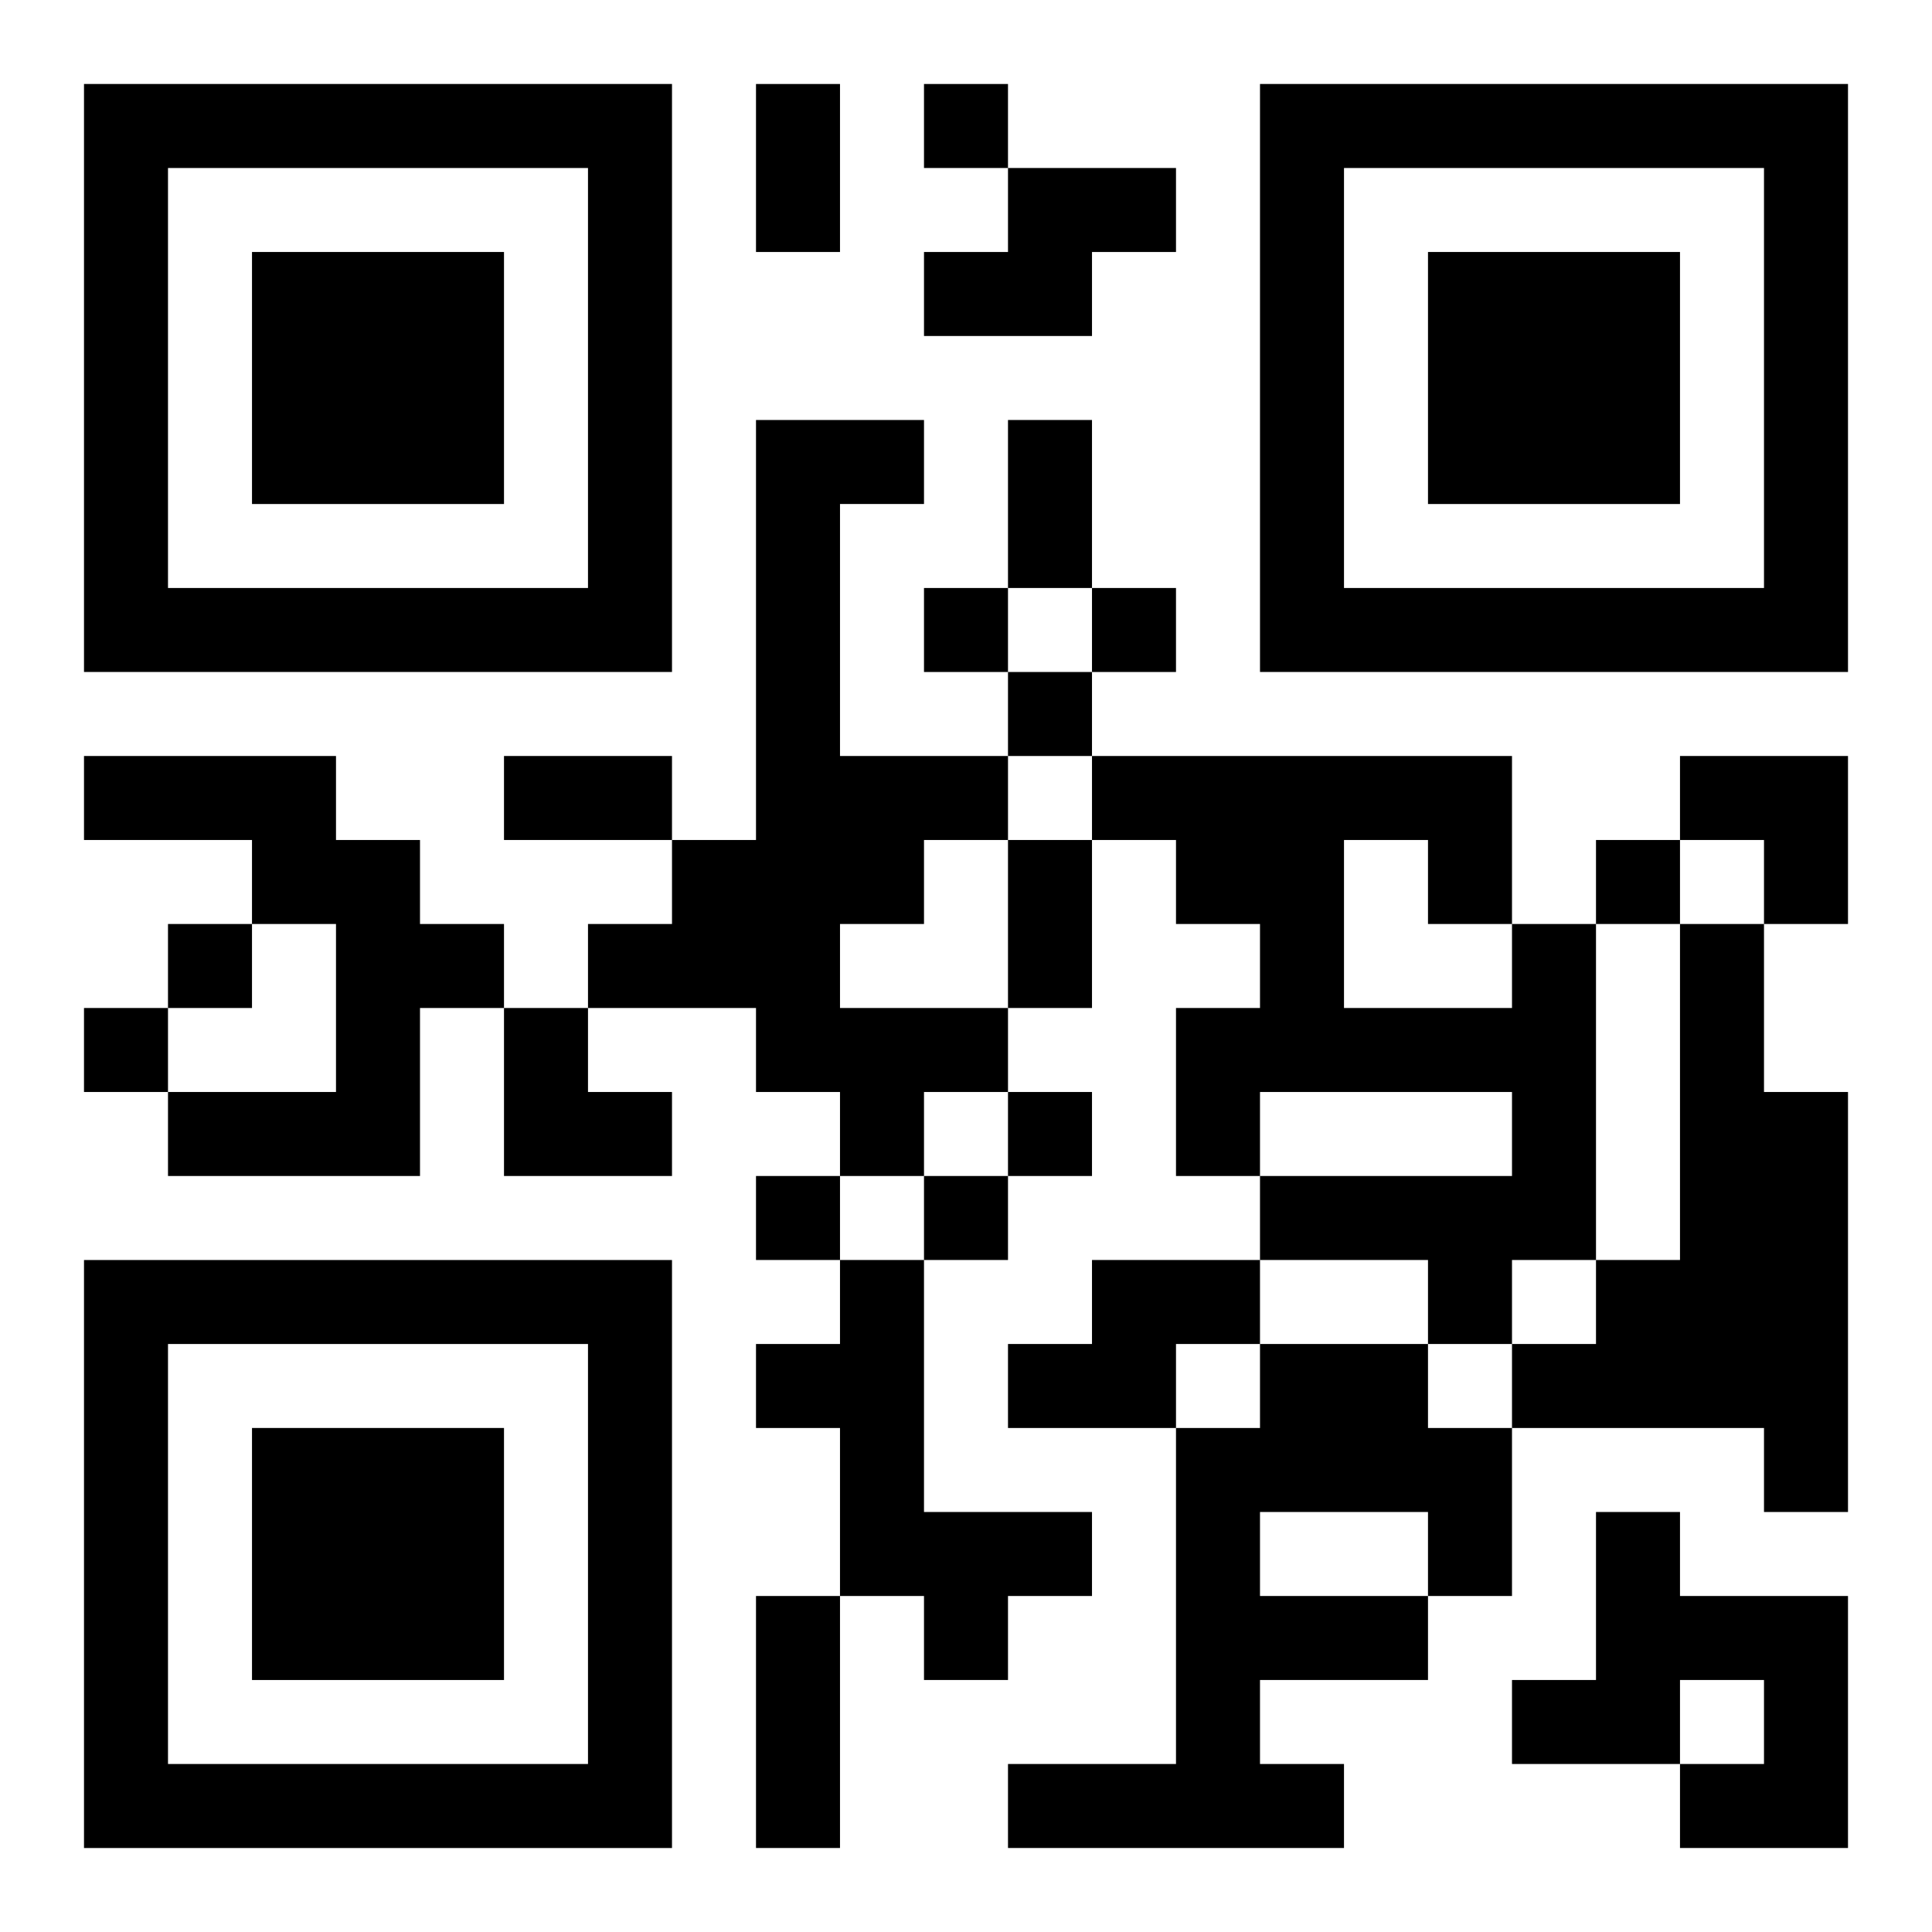
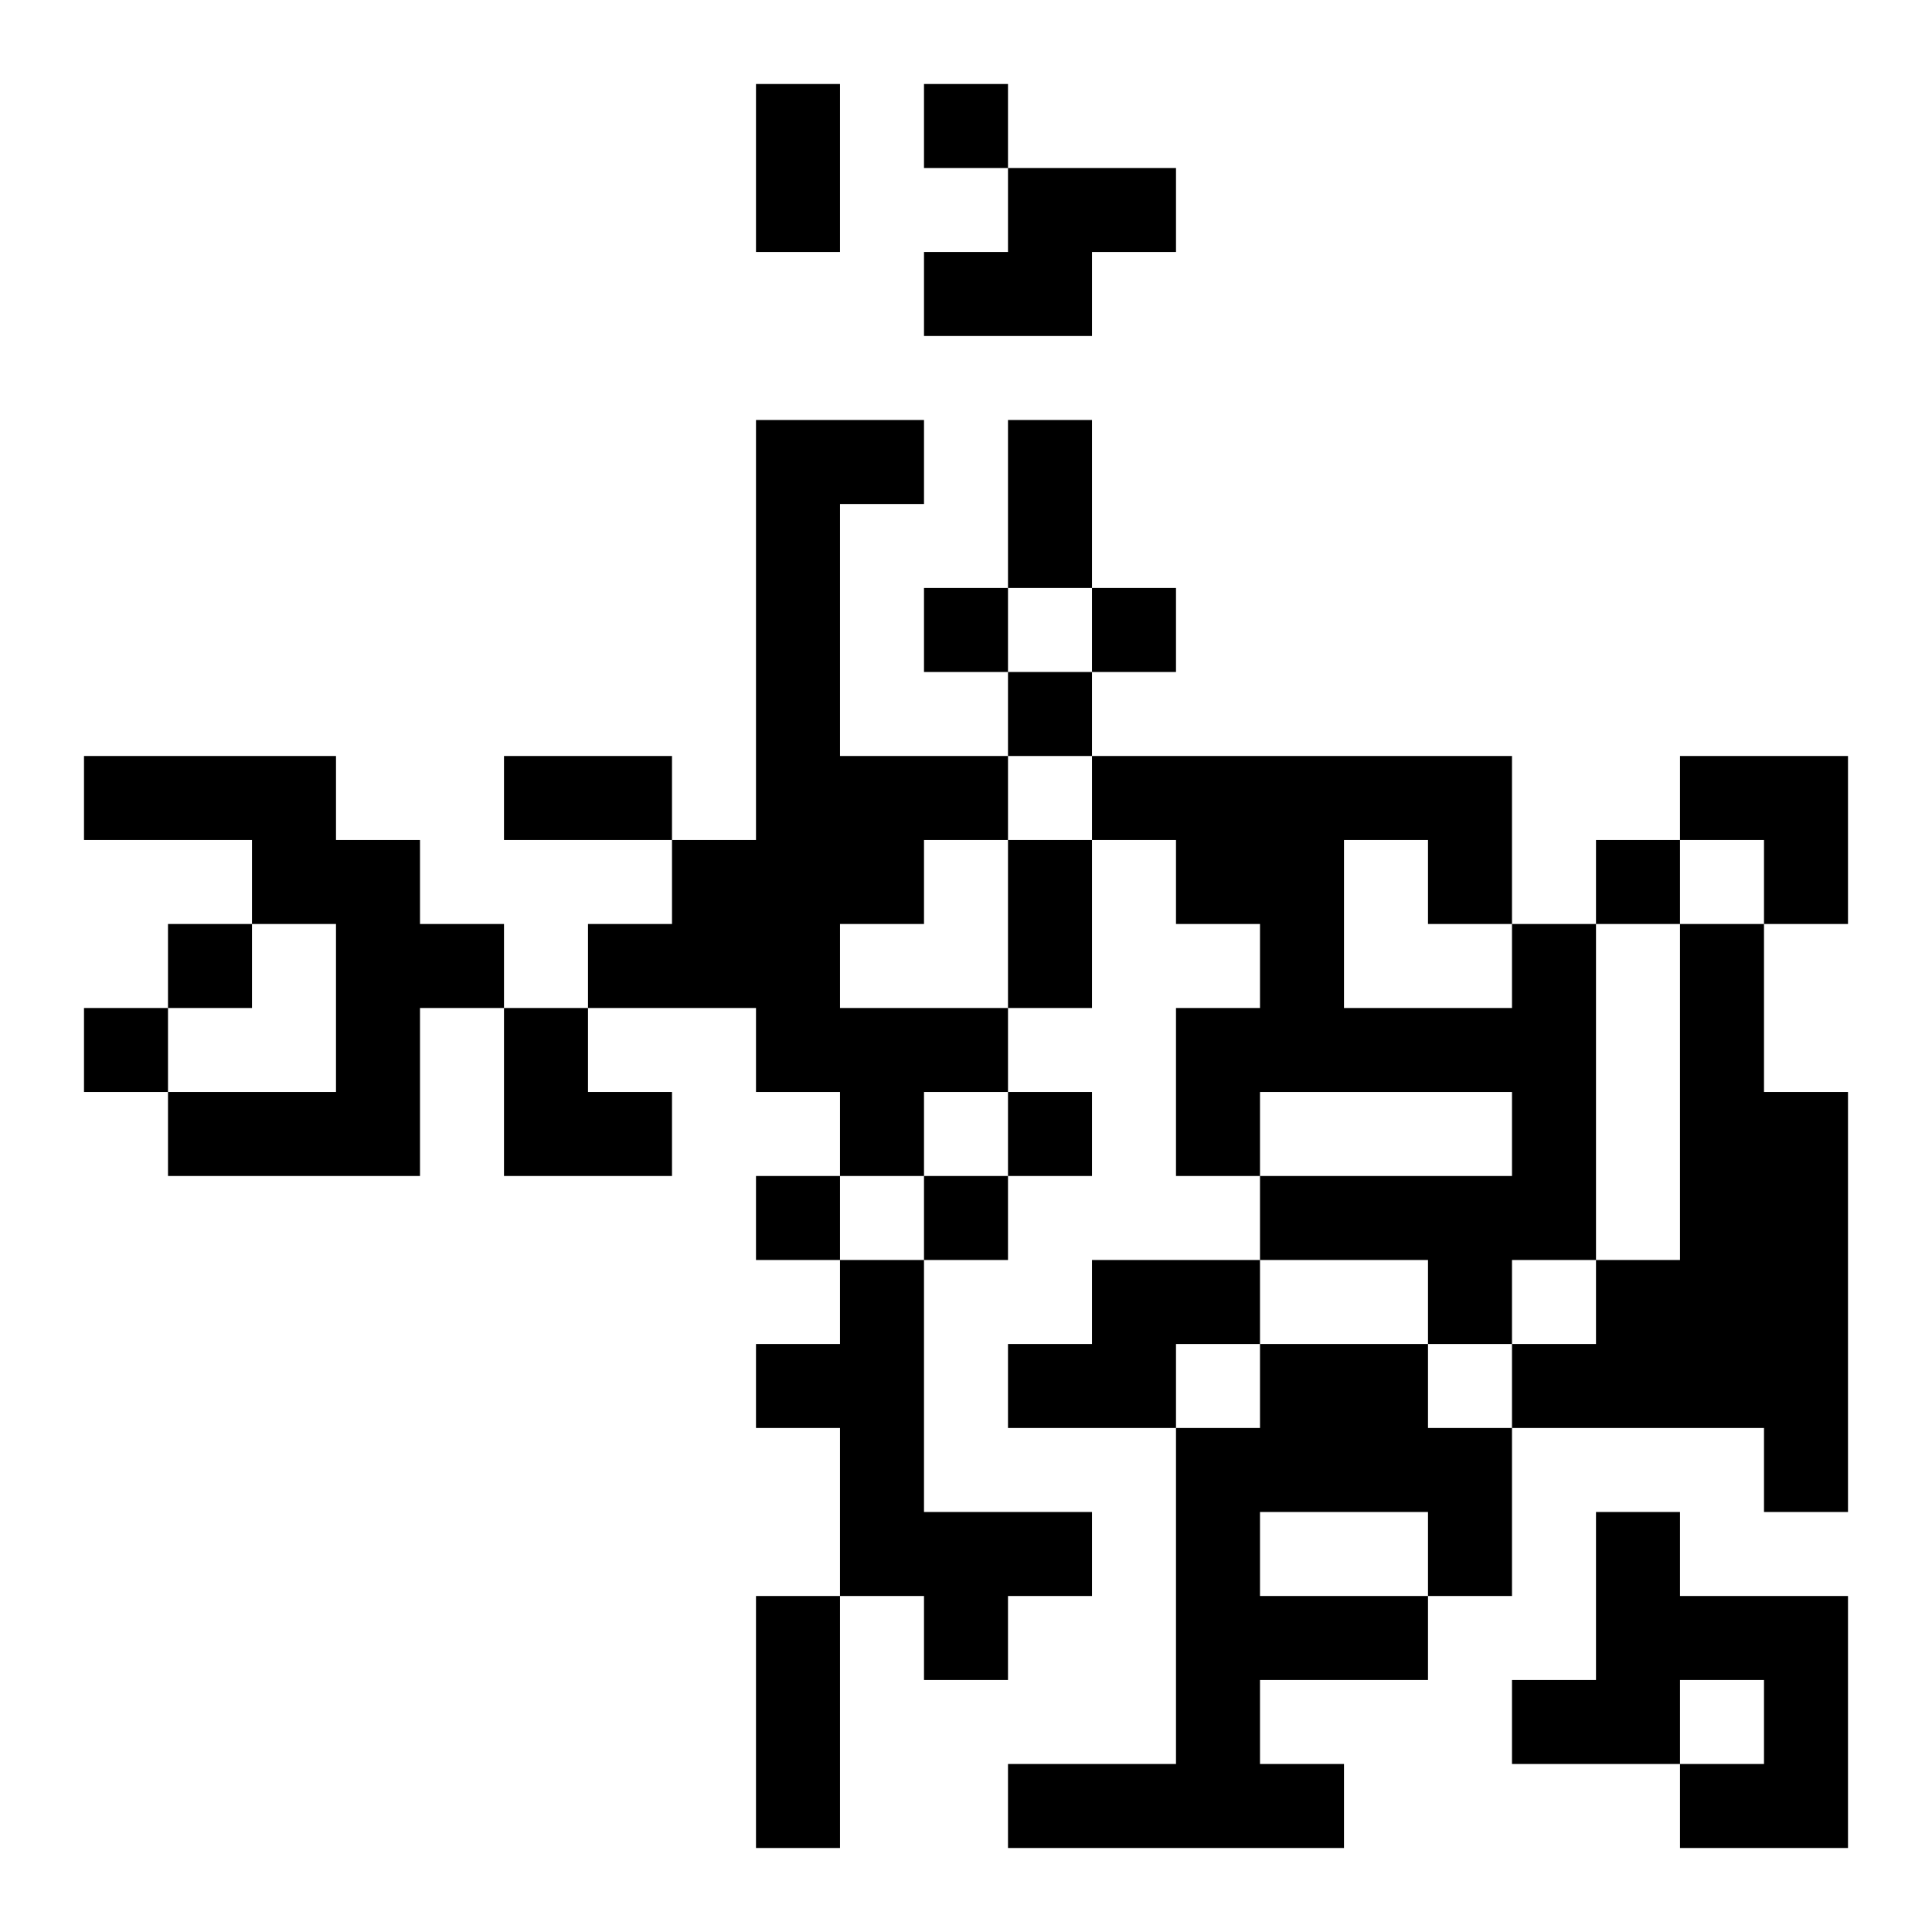
<svg xmlns="http://www.w3.org/2000/svg" xmlns:xlink="http://www.w3.org/1999/xlink" width="250" height="250" baseProfile="full" version="1.1" viewBox="-1 -1 23 23">
  <symbol id="a">
-     <path d="m0 7v7h7v-7h-7zm1 1h5v5h-5v-5zm1 1v3h3v-3h-3z" />
-   </symbol>
+     </symbol>
  <use y="-7" xlink:href="#a" />
  <use y="7" xlink:href="#a" />
  <use x="14" y="-7" xlink:href="#a" />
  <path d="m11 1h2v1h-1v1h-2v-1h1v-1m-3 3h2v1h-1v3h2v1h-1v1h-1v1h2v1h-1v1h-1v-1h-1v-1h-2v-1h1v-1h1v-5m-8 4h3v1h1v1h1v1h-1v2h-3v-1h2v-2h-1v-1h-2v-1m17 2h1v4h-1v1h-1v-1h-2v-1h3v-1h-3v1h-1v-2h1v-1h-1v-1h-1v-1h5v2m-2-1v2h2v-1h-1v-1h-1m4 1h1v2h1v5h-1v-1h-3v-1h1v-1h1v-4m-10 4h1v3h2v1h-1v1h-1v-1h-1v-2h-1v-1h1v-1m3 0h2v1h-1v1h-2v-1h1v-1m2 1h2v1h1v2h-1v1h-2v1h1v1h-4v-1h2v-4h1v-1m0 2v1h2v-1h-2m4 0h1v1h2v3h-2v-1h1v-1h-1v1h-2v-1h1v-2m-8-17v1h1v-1h-1m0 6v1h1v-1h-1m2 0v1h1v-1h-1m-1 1v1h1v-1h-1m7 2v1h1v-1h-1m-17 1v1h1v-1h-1m-1 1v1h1v-1h-1m11 1v1h1v-1h-1m-3 1v1h1v-1h-1m2 0v1h1v-1h-1m-2-13h1v2h-1v-2m3 4h1v2h-1v-2m-6 4h2v1h-2v-1m6 1h1v2h-1v-2m-3 9h1v3h-1v-3m11-10h2v2h-1v-1h-1zm-14 3h1v1h1v1h-2z" />
</svg>